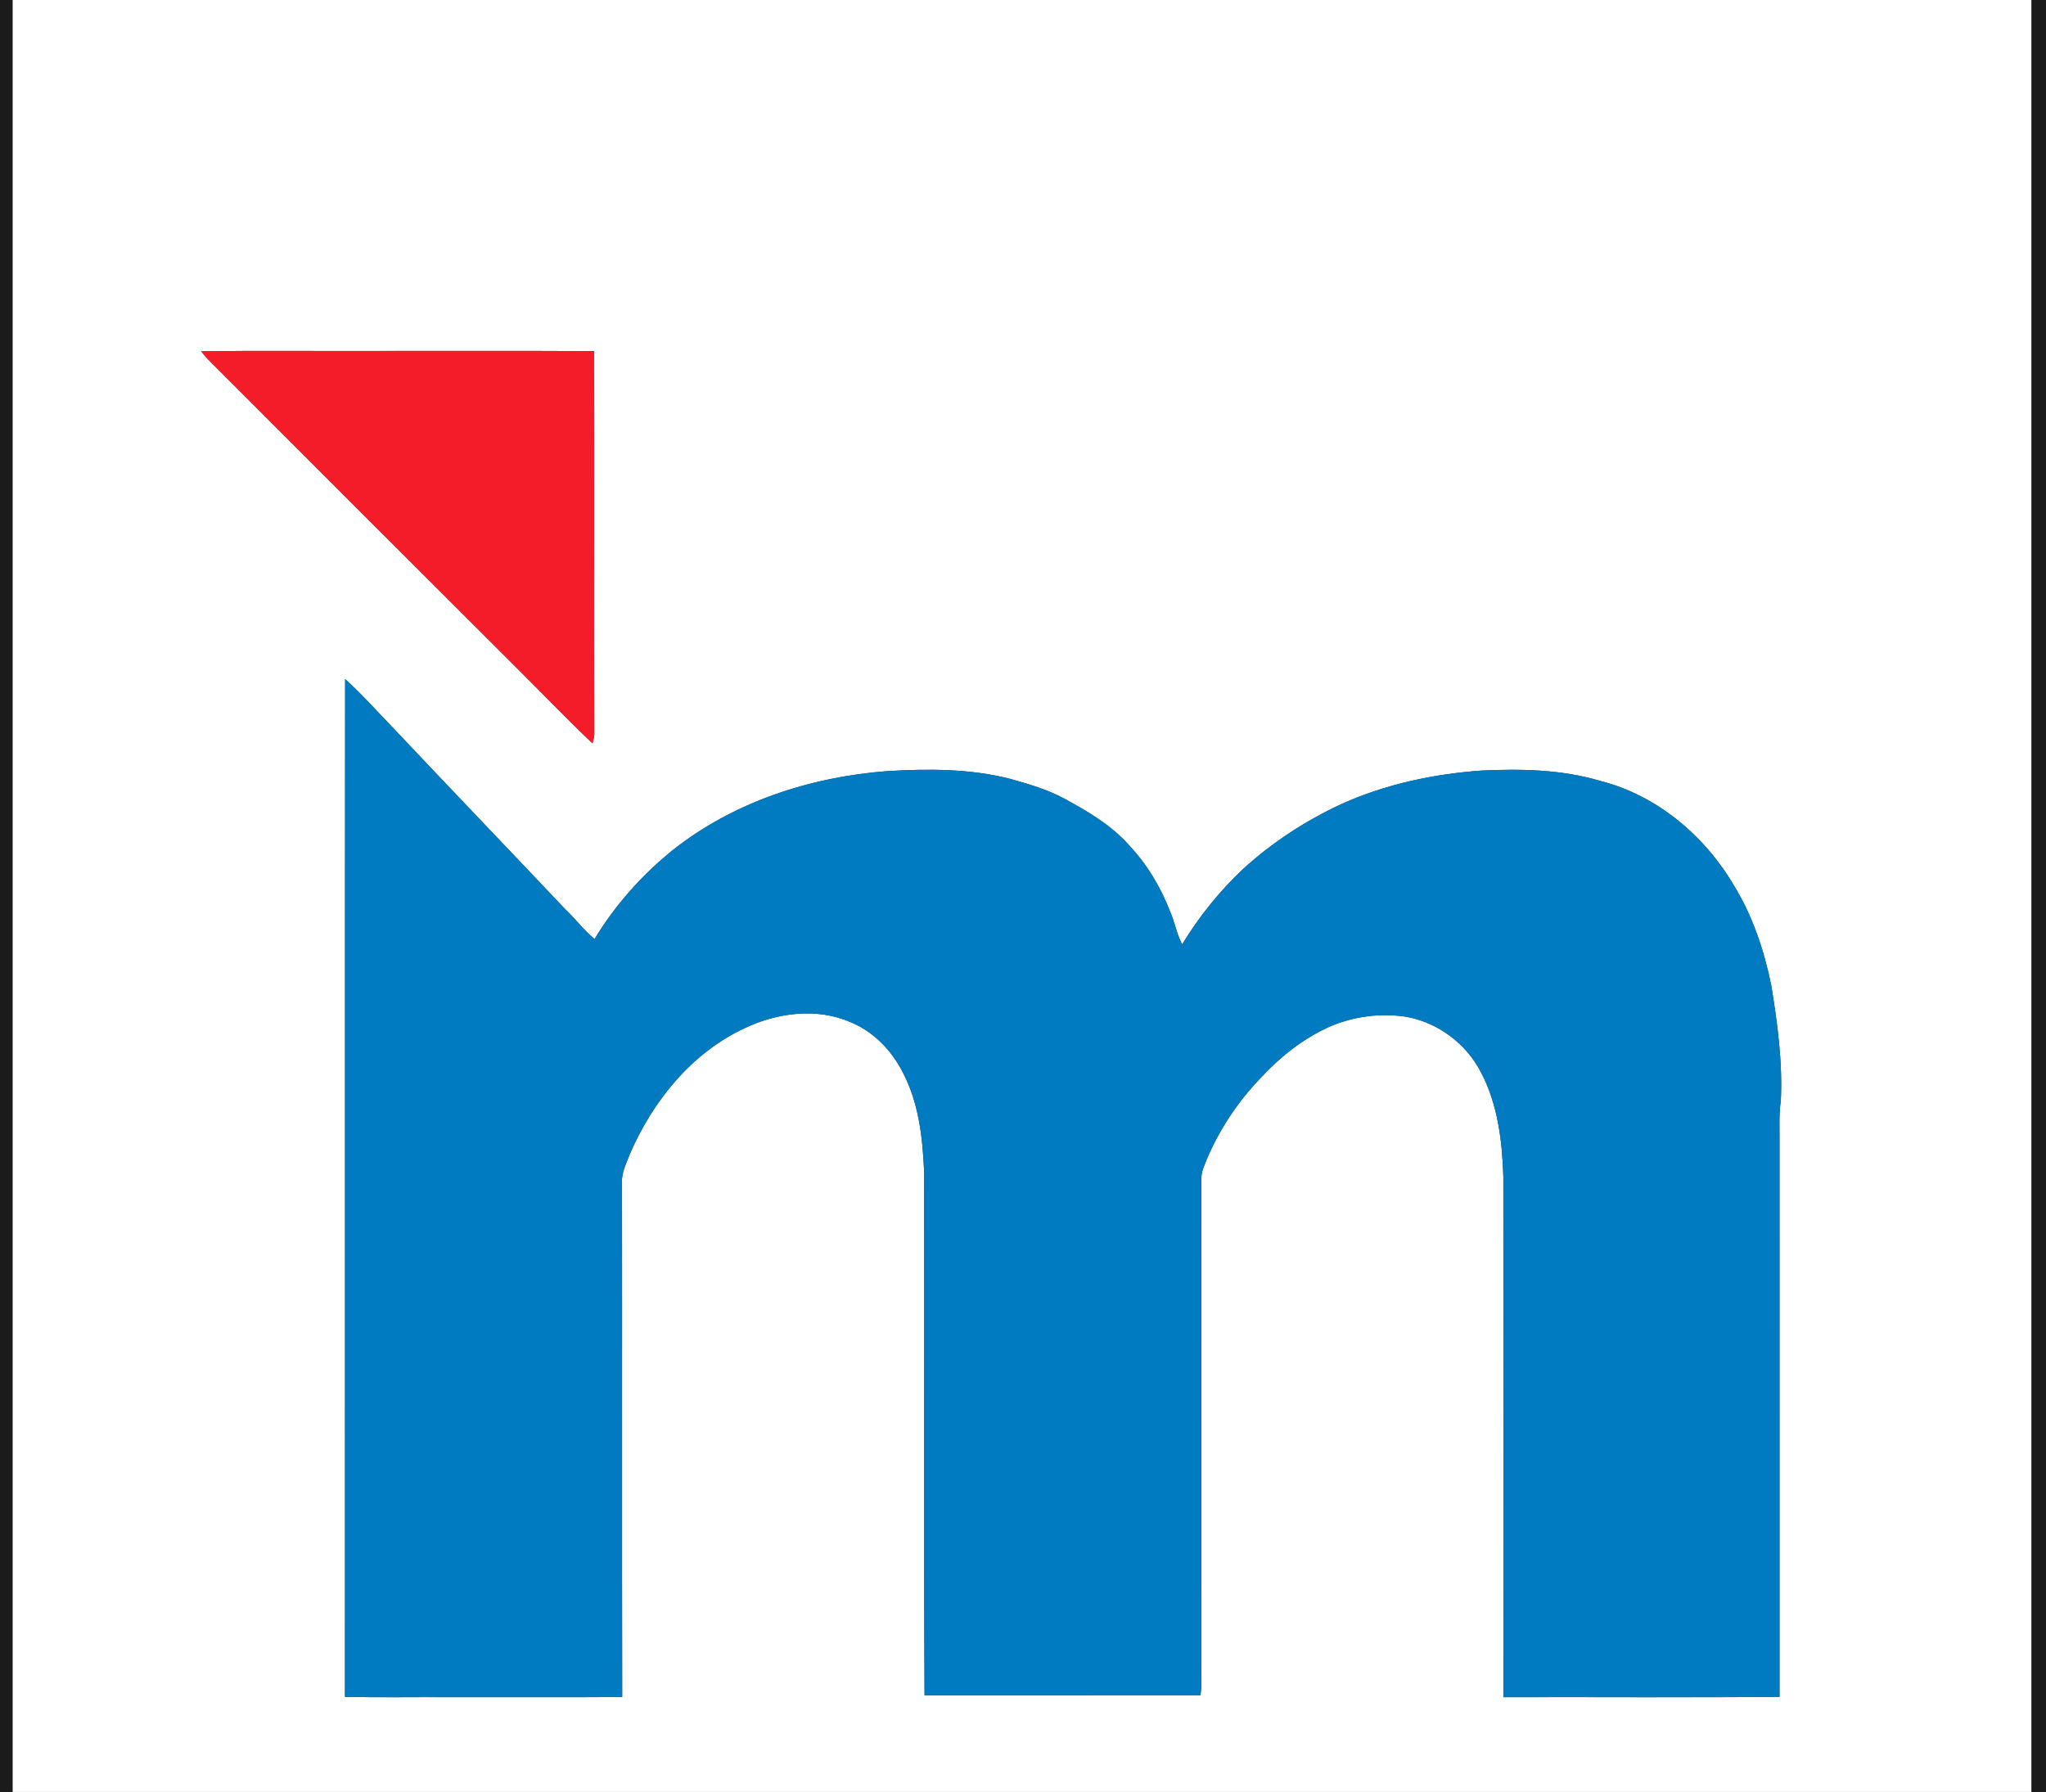
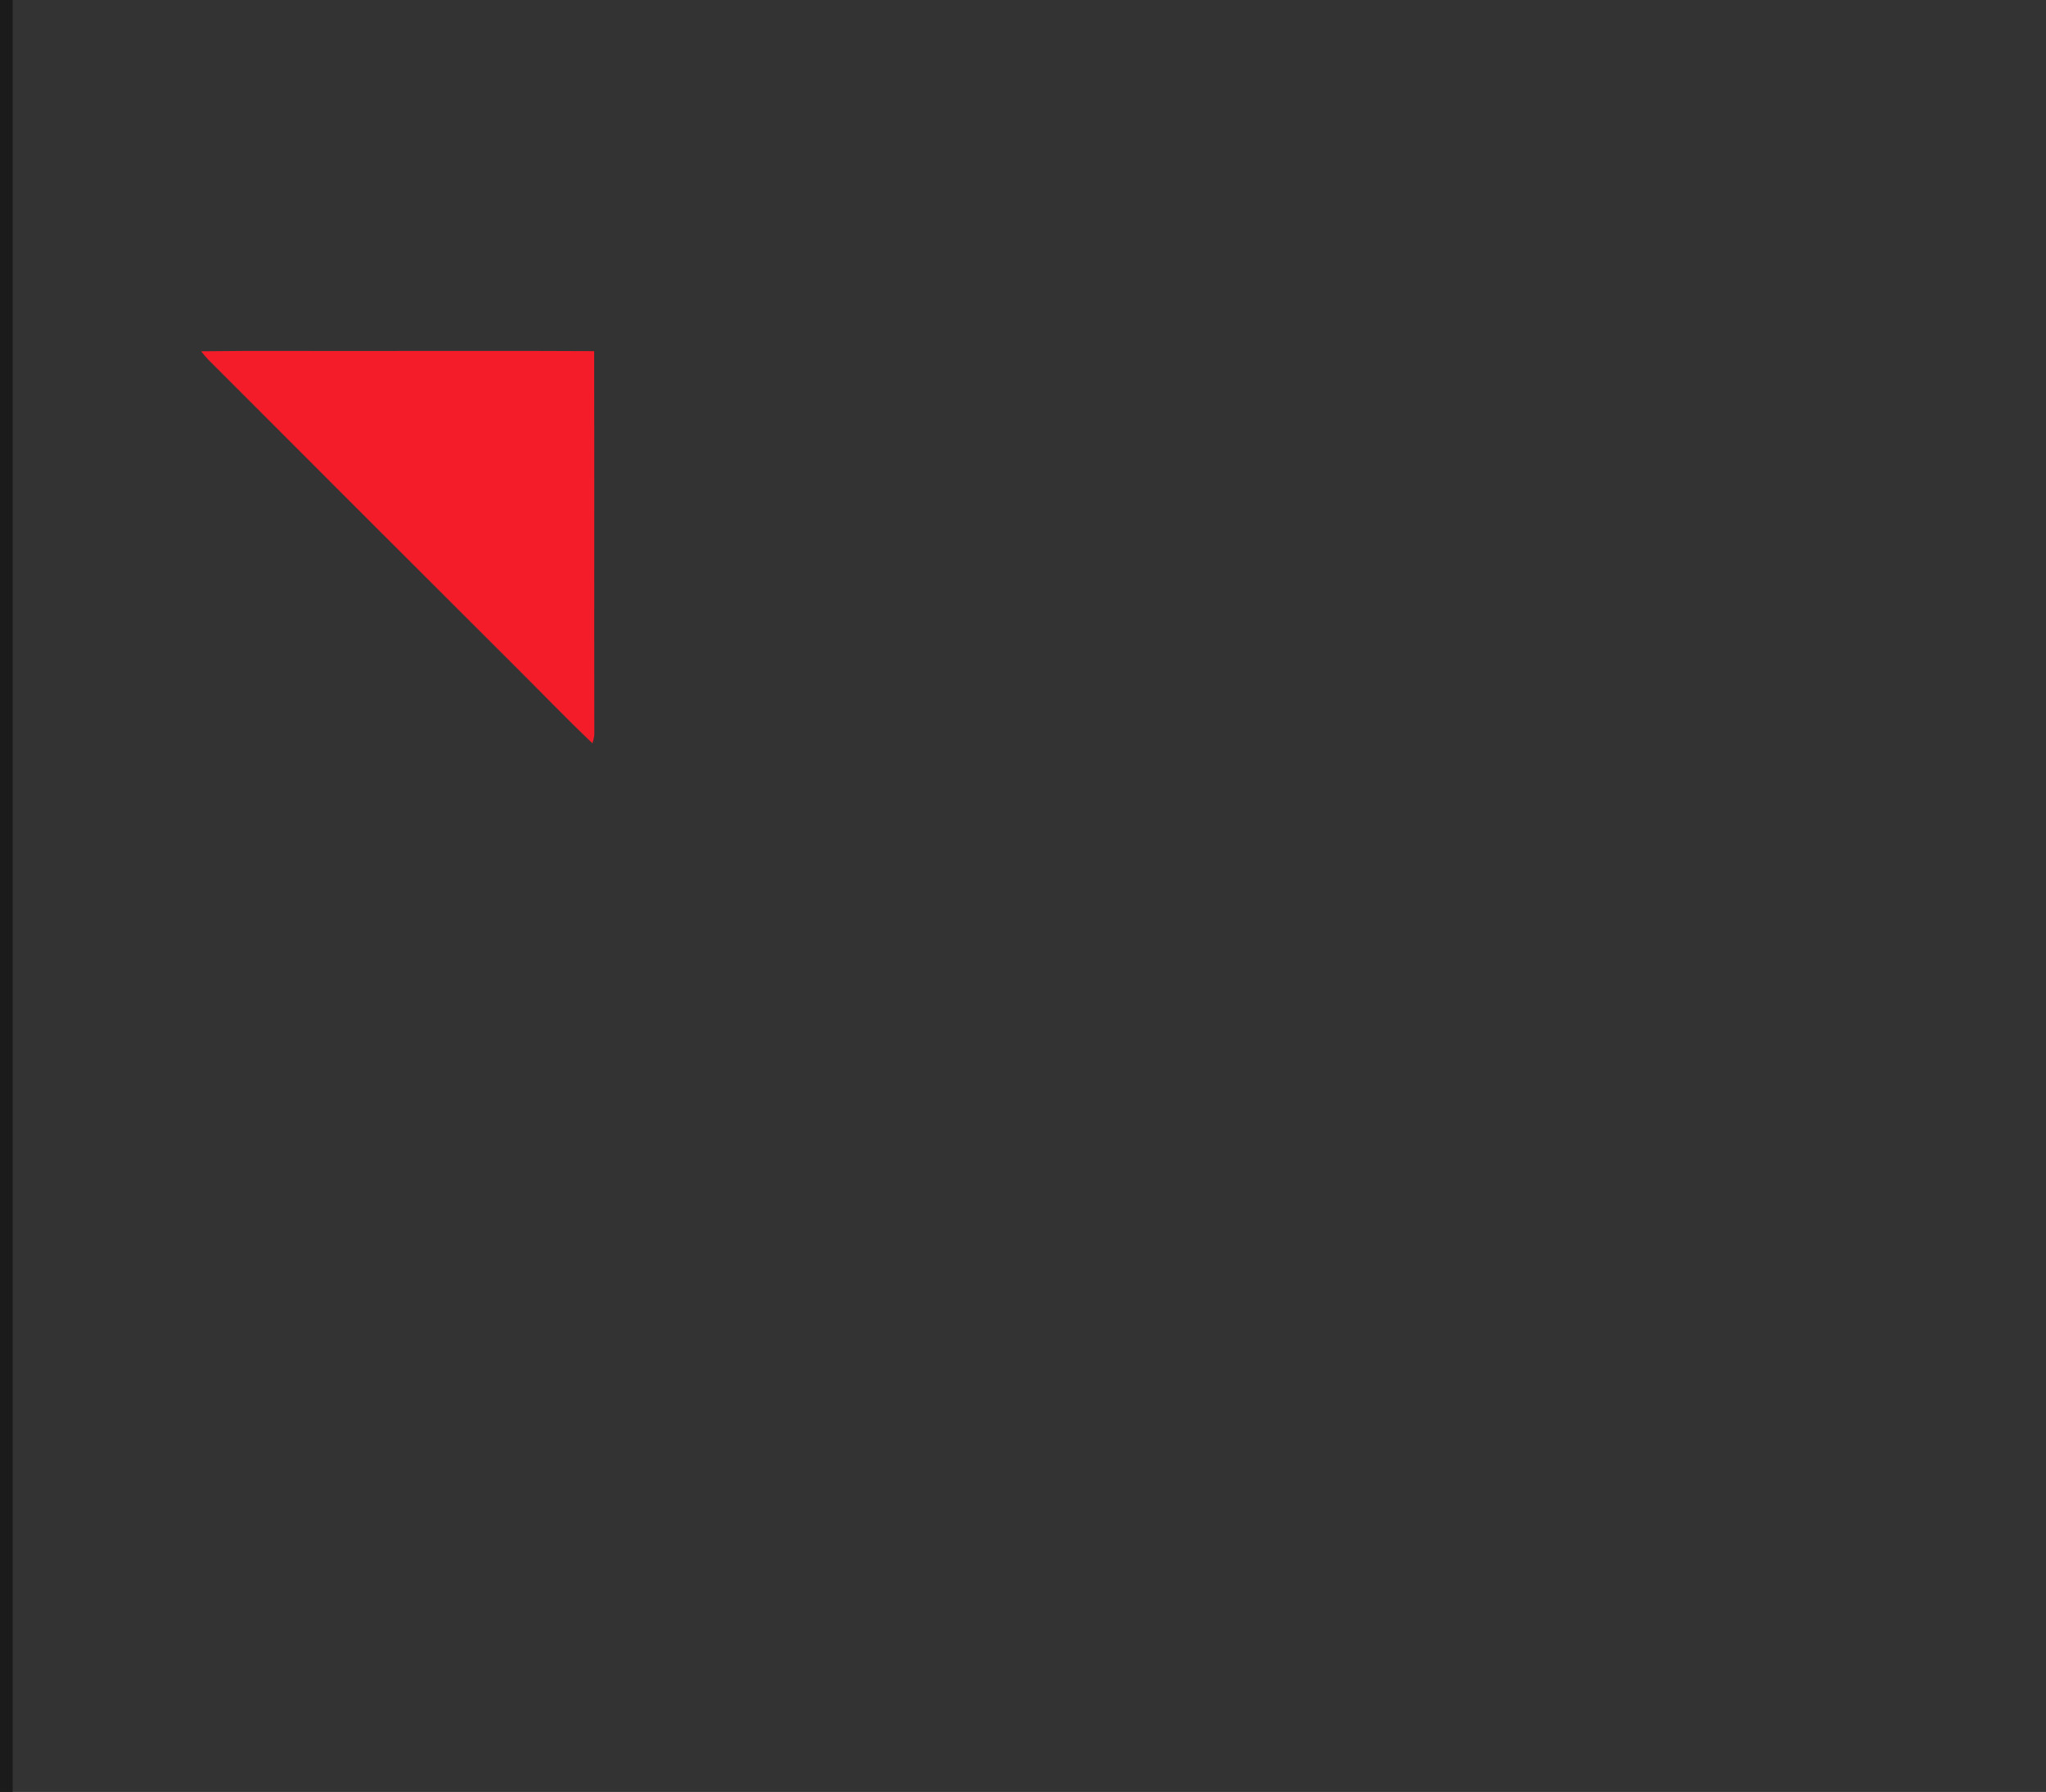
<svg xmlns="http://www.w3.org/2000/svg" xmlns:ns1="http://sodipodi.sourceforge.net/DTD/sodipodi-0.dtd" xmlns:ns2="http://www.inkscape.org/namespaces/inkscape" width="1024pt" height="897pt" viewBox="0 0 1024 897" version="1.1" id="svg16" ns1:docname="0001697412.svg">
  <rect x="0" y="0" width="1024" height="897" fill="#333333" stroke="none" />
  <defs id="defs20" />
  <ns1:namedview id="namedview18" pagecolor="#ffffff" bordercolor="#000000" borderopacity="0.25" ns2:showpageshadow="2" ns2:pageopacity="0.0" ns2:pagecheckerboard="0" ns2:deskcolor="#d1d1d1" ns2:document-units="pt" showgrid="false" />
  <g id="#1b1b1bff">
    <path fill="#1b1b1b" opacity="1" d="m 0,0 h 6.35 c 0,299 0,598 0,897 H 0 Z" id="path2" />
-     <path fill="#1b1b1b" opacity="1" d="m 1016.68,0 h 7.32 v 897 h -7.32 c 0,-299 0,-598 0,-897 z" id="path4" />
  </g>
  <g id="#ffffffff">
-     <path fill="#ffffff" opacity="1" d="m 6.35,0 h 1010.33 c 0,299 0,598 0,897 H 6.35 c 0,-299 0,-598 0,-897 m 94.33,175.85 c 1.1,1.4 2.22,2.78 3.45,4.06 51.27,51.38 102.62,102.69 154,153.97 12.8,12.72 25.29,25.77 38.38,38.2 0.49,-1.65 1.01,-3.31 0.94,-5.05 -0.11,-63.75 0.06,-127.51 -0.08,-191.26 -36.79,-0.21 -73.58,-0.03 -110.37,-0.09 -28.77,0.11 -57.55,-0.23 -86.32,0.17 m 72.05,164.07 c -0.13,169.82 0,339.65 -0.07,509.47 17.45,0.39 34.9,0.07 52.34,0.17 28.8,-0.05 57.6,0.11 86.4,-0.08 -0.16,-85.83 0.01,-171.67 -0.09,-257.5 -0.33,-5.03 2.17,-9.56 3.85,-14.14 11.45,-26.55 30.9,-50.77 57.52,-63.16 16.4,-7.82 36.33,-10.41 53.31,-2.89 11.21,4.69 20.1,13.87 25.63,24.58 8.1,15.18 10.12,32.66 10.87,49.59 0.27,87.55 -0.19,175.1 0.24,262.65 46.02,-0.04 92.05,0.03 138.08,-0.04 0.69,-4.5 0.46,-9.05 0.48,-13.57 -0.02,-81.68 0.02,-163.37 -0.02,-245.05 -0.07,-3.27 1.38,-6.26 2.54,-9.22 6.41,-15.38 15.84,-29.47 27.41,-41.44 9.75,-10.49 21.21,-19.55 34.34,-25.42 11.72,-5.02 24.77,-6.79 37.4,-5.03 16.28,2.58 30.88,13.43 38.34,28.1 8.34,15.96 10.55,34.31 11.1,52.07 0.05,86.85 0.03,173.71 0.01,260.56 46.07,-0.14 92.15,0.24 138.22,-0.18 -0.01,-92.8 -0.01,-185.59 -0.01,-278.39 0.06,-6.67 -0.34,-13.37 0.66,-19.98 0.93,-19.48 -1.69,-38.9 -4.84,-58.07 -3.6,-17.43 -9.33,-34.6 -18.7,-49.81 -14.64,-24.9 -38.57,-45.09 -66.86,-52.24 -19.23,-5.73 -39.52,-6.11 -59.42,-5.18 -24.07,1.74 -48.1,6.82 -70.16,16.8 -17.89,8.32 -34.65,19.2 -49.22,32.54 -11.79,11.09 -22,23.83 -30.42,37.65 -2.8,-5.24 -3.73,-11.2 -6.11,-16.61 -4.72,-12.16 -11.56,-23.59 -20.55,-33.08 -8.94,-10.1 -20.77,-16.96 -32.48,-23.34 -8.49,-4.55 -17.77,-7.24 -27,-9.82 -20.05,-5.1 -40.96,-5.1 -61.48,-3.85 -38.51,2.9 -76.97,15.45 -107.46,39.63 -15.39,12.44 -28.77,27.46 -39,44.42 -5.42,-4.43 -9.59,-10.14 -14.68,-14.92 -28.86,-30.52 -57.92,-60.84 -86.75,-91.38 -7.74,-8 -15.14,-16.39 -23.42,-23.84 z" id="path7" />
-   </g>
+     </g>
  <g id="#f41c29ff">
    <path fill="#f41c29" opacity="1" d="m 100.68,175.85 c 28.77,-0.4 57.55,-0.06 86.32,-0.17 36.79,0.06 73.58,-0.12 110.37,0.09 0.14,63.75 -0.03,127.51 0.08,191.26 0.07,1.74 -0.45,3.4 -0.94,5.05 -13.09,-12.43 -25.58,-25.48 -38.38,-38.2 -51.38,-51.28 -102.73,-102.59 -154,-153.97 -1.23,-1.28 -2.35,-2.66 -3.45,-4.06 z" id="path10" />
  </g>
  <g id="#007bc1ff">
-     <path fill="#007bc1" opacity="1" d="m 172.73,339.92 c 8.28,7.45 15.68,15.84 23.42,23.84 28.83,30.54 57.89,60.86 86.75,91.38 5.09,4.78 9.26,10.49 14.68,14.92 10.23,-16.96 23.61,-31.98 39,-44.42 30.49,-24.18 68.95,-36.73 107.46,-39.63 20.52,-1.25 41.43,-1.25 61.48,3.85 9.23,2.58 18.51,5.27 27,9.82 11.71,6.38 23.54,13.24 32.48,23.34 8.99,9.49 15.83,20.92 20.55,33.08 2.38,5.41 3.31,11.37 6.11,16.61 8.42,-13.82 18.63,-26.56 30.42,-37.65 14.57,-13.34 31.33,-24.22 49.22,-32.54 22.06,-9.98 46.09,-15.06 70.16,-16.8 19.9,-0.93 40.19,-0.55 59.42,5.18 28.29,7.15 52.22,27.34 66.86,52.24 9.37,15.21 15.1,32.38 18.7,49.81 3.15,19.17 5.77,38.59 4.84,58.07 -1,6.61 -0.6,13.31 -0.66,19.98 0,92.8 0,185.59 0.01,278.39 -46.07,0.42 -92.15,0.04 -138.22,0.18 0.02,-86.85 0.04,-173.71 -0.01,-260.56 -0.55,-17.76 -2.76,-36.11 -11.1,-52.07 -7.46,-14.67 -22.06,-25.52 -38.34,-28.1 -12.63,-1.76 -25.68,0.01 -37.4,5.03 -13.13,5.87 -24.59,14.93 -34.34,25.42 -11.57,11.97 -21,26.06 -27.41,41.44 -1.16,2.96 -2.61,5.95 -2.54,9.22 0.04,81.68 0,163.37 0.02,245.05 -0.02,4.52 0.21,9.07 -0.48,13.57 -46.03,0.07 -92.06,0 -138.08,0.04 -0.43,-87.55 0.03,-175.1 -0.24,-262.65 -0.75,-16.93 -2.77,-34.41 -10.87,-49.59 -5.53,-10.71 -14.42,-19.89 -25.63,-24.58 -16.98,-7.52 -36.91,-4.93 -53.31,2.89 -26.62,12.39 -46.07,36.61 -57.52,63.16 -1.68,4.58 -4.18,9.11 -3.85,14.14 0.1,85.83 -0.07,171.67 0.09,257.5 -28.8,0.19 -57.6,0.03 -86.4,0.08 -17.44,-0.1 -34.89,0.22 -52.34,-0.17 0.07,-169.82 -0.06,-339.65 0.07,-509.47 z" id="path13" />
-   </g>
+     </g>
</svg>